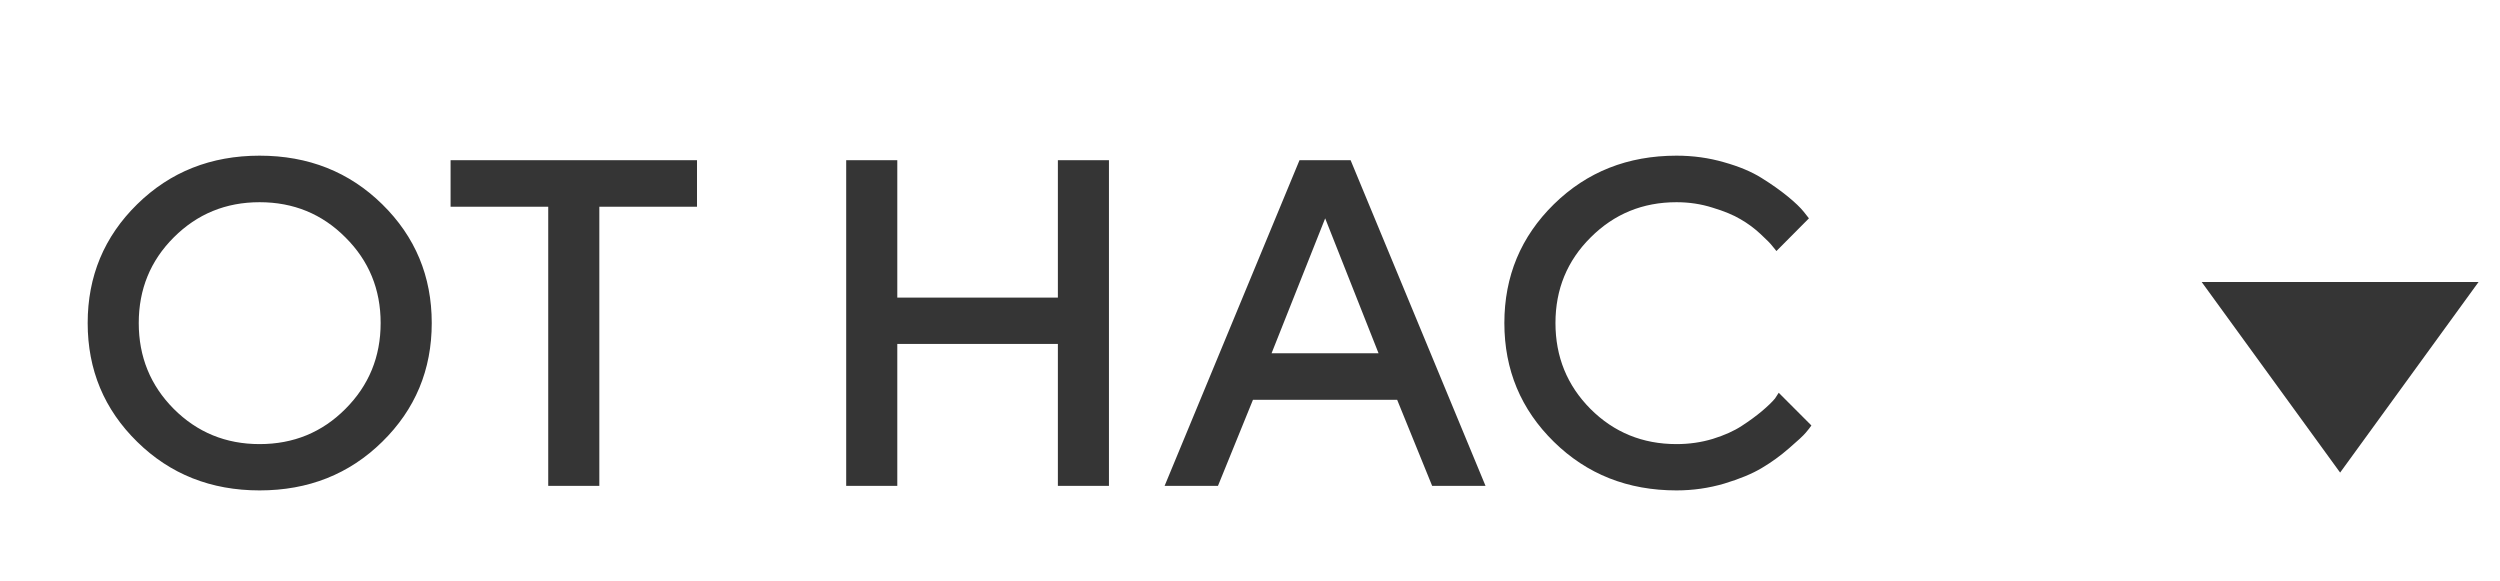
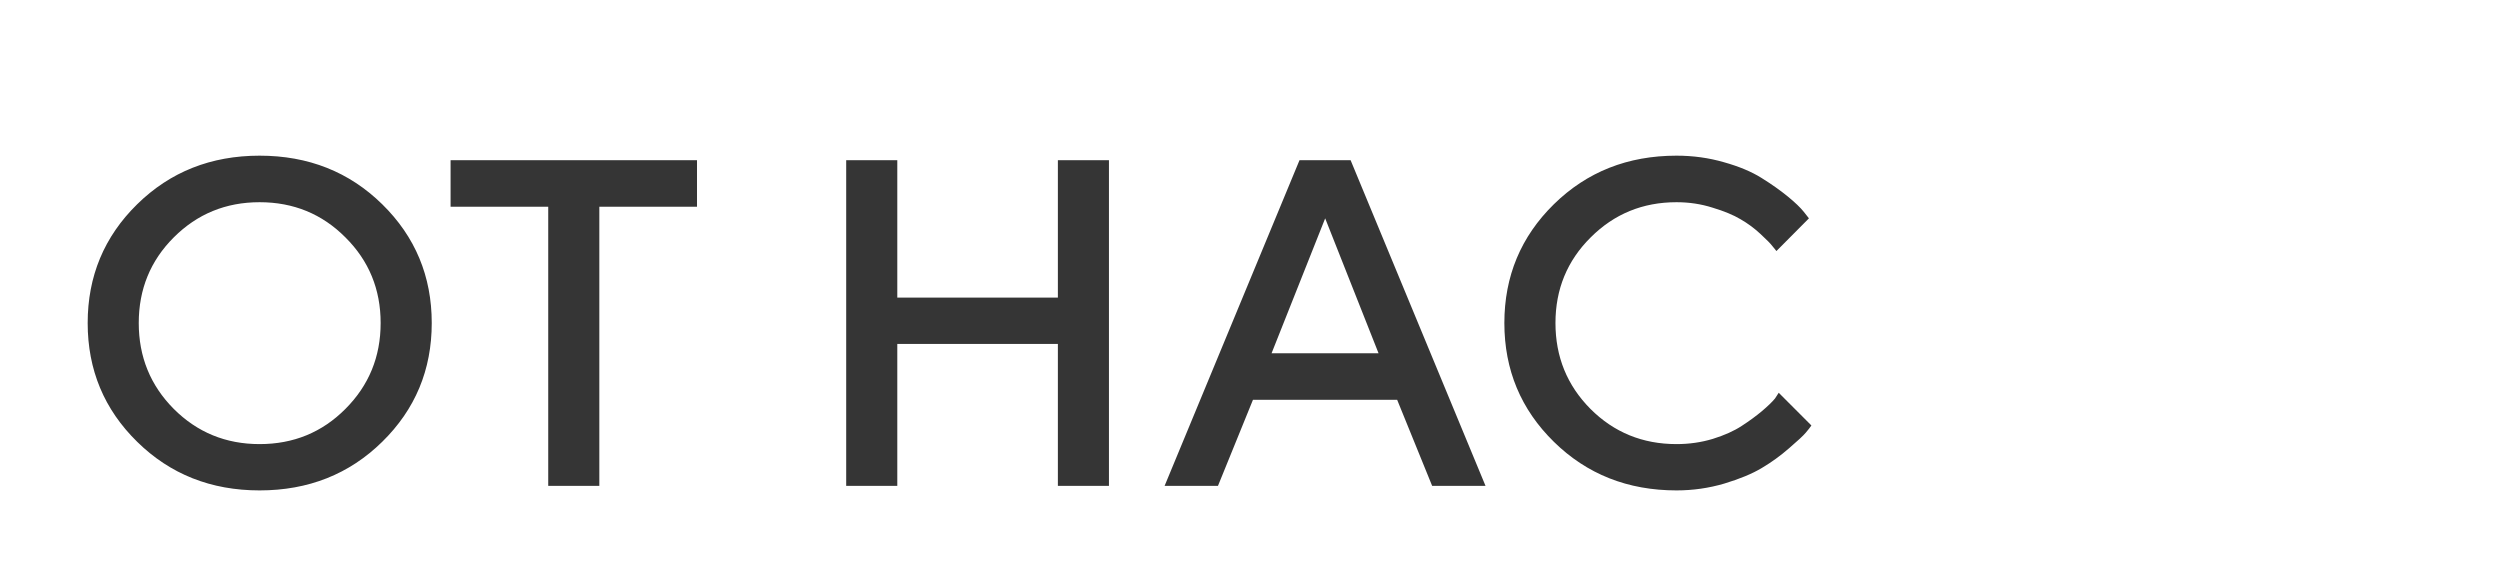
<svg xmlns="http://www.w3.org/2000/svg" width="86" height="20" viewBox="0 0 86 20" fill="none">
-   <path d="M5.977 8.167C5.174 8.969 4.773 9.951 4.773 11.112C4.773 12.274 5.174 13.258 5.977 14.066C6.784 14.873 7.768 15.277 8.93 15.277C10.096 15.277 11.081 14.873 11.883 14.066C12.69 13.258 13.094 12.274 13.094 11.112C13.094 9.951 12.69 8.969 11.883 8.167C11.081 7.36 10.096 6.956 8.93 6.956C7.768 6.956 6.784 7.36 5.977 8.167ZM4.719 15.198C3.583 14.084 3.016 12.722 3.016 11.112C3.016 9.503 3.583 8.141 4.719 7.026C5.854 5.912 7.258 5.355 8.93 5.355C10.607 5.355 12.013 5.912 13.148 7.026C14.284 8.141 14.852 9.503 14.852 11.112C14.852 12.722 14.284 14.084 13.148 15.198C12.013 16.313 10.607 16.87 8.93 16.87C7.258 16.87 5.854 16.313 4.719 15.198ZM15.5 5.511H23.977V7.112H20.617V16.714H18.859V7.112H15.5V5.511ZM38.148 5.511V16.714H36.391V11.831H30.867V16.714H29.109V5.511H30.867V10.237H36.391V5.511H38.148ZM40.062 16.714L44.703 5.511H46.461L51.102 16.714H49.266L48.062 13.753H43.102L41.898 16.714H40.062ZM45.586 7.511L43.742 12.152H47.422L45.586 7.511ZM57.672 5.355C58.24 5.355 58.784 5.43 59.305 5.581C59.825 5.727 60.255 5.907 60.594 6.12C60.938 6.334 61.237 6.545 61.492 6.753C61.747 6.961 61.935 7.141 62.055 7.292L62.227 7.511L61.109 8.636C61.078 8.594 61.031 8.537 60.969 8.464C60.911 8.386 60.776 8.248 60.562 8.05C60.349 7.852 60.12 7.683 59.875 7.542C59.63 7.396 59.31 7.263 58.914 7.144C58.523 7.019 58.109 6.956 57.672 6.956C56.51 6.956 55.526 7.36 54.719 8.167C53.911 8.969 53.508 9.951 53.508 11.112C53.508 12.274 53.909 13.258 54.711 14.066C55.518 14.873 56.505 15.277 57.672 15.277C58.109 15.277 58.526 15.217 58.922 15.097C59.323 14.972 59.654 14.823 59.914 14.652C60.18 14.48 60.411 14.31 60.609 14.144C60.812 13.972 60.964 13.826 61.062 13.706L61.188 13.511L62.312 14.636C62.271 14.698 62.206 14.782 62.117 14.886C62.034 14.985 61.844 15.162 61.547 15.417C61.255 15.672 60.943 15.899 60.609 16.097C60.281 16.295 59.849 16.474 59.312 16.636C58.781 16.792 58.234 16.87 57.672 16.87C55.995 16.87 54.589 16.313 53.453 15.198C52.318 14.084 51.75 12.722 51.75 11.112C51.75 9.503 52.318 8.141 53.453 7.026C54.589 5.912 55.995 5.355 57.672 5.355Z" fill="#353535" />
-   <path d="M80.5 16.257L85.263 9.7H75.737L80.5 16.257Z" fill="#353535" />
+   <path d="M5.977 8.167C5.174 8.969 4.773 9.951 4.773 11.112C4.773 12.274 5.174 13.258 5.977 14.066C6.784 14.873 7.768 15.277 8.93 15.277C10.096 15.277 11.081 14.873 11.883 14.066C12.69 13.258 13.094 12.274 13.094 11.112C13.094 9.951 12.69 8.969 11.883 8.167C11.081 7.36 10.096 6.956 8.93 6.956C7.768 6.956 6.784 7.36 5.977 8.167ZM4.719 15.198C3.583 14.084 3.016 12.722 3.016 11.112C3.016 9.503 3.583 8.141 4.719 7.026C5.854 5.912 7.258 5.355 8.93 5.355C10.607 5.355 12.013 5.912 13.148 7.026C14.284 8.141 14.852 9.503 14.852 11.112C14.852 12.722 14.284 14.084 13.148 15.198C12.013 16.313 10.607 16.87 8.93 16.87C7.258 16.87 5.854 16.313 4.719 15.198ZM15.5 5.511H23.977V7.112H20.617V16.714H18.859V7.112H15.5V5.511ZM38.148 5.511V16.714H36.391V11.831H30.867V16.714H29.109V5.511H30.867V10.237H36.391V5.511H38.148ZM40.062 16.714L44.703 5.511H46.461L51.102 16.714H49.266L48.062 13.753H43.102L41.898 16.714H40.062ZM45.586 7.511L43.742 12.152H47.422L45.586 7.511ZM57.672 5.355C58.24 5.355 58.784 5.43 59.305 5.581C59.825 5.727 60.255 5.907 60.594 6.12C60.938 6.334 61.237 6.545 61.492 6.753C61.747 6.961 61.935 7.141 62.055 7.292L62.227 7.511L61.109 8.636C61.078 8.594 61.031 8.537 60.969 8.464C60.911 8.386 60.776 8.248 60.562 8.05C60.349 7.852 60.12 7.683 59.875 7.542C59.63 7.396 59.31 7.263 58.914 7.144C58.523 7.019 58.109 6.956 57.672 6.956C56.51 6.956 55.526 7.36 54.719 8.167C53.911 8.969 53.508 9.951 53.508 11.112C53.508 12.274 53.909 13.258 54.711 14.066C55.518 14.873 56.505 15.277 57.672 15.277C58.109 15.277 58.526 15.217 58.922 15.097C59.323 14.972 59.654 14.823 59.914 14.652C60.18 14.48 60.411 14.31 60.609 14.144C60.812 13.972 60.964 13.826 61.062 13.706L61.188 13.511L62.312 14.636C62.271 14.698 62.206 14.782 62.117 14.886C62.034 14.985 61.844 15.162 61.547 15.417C61.255 15.672 60.943 15.899 60.609 16.097C60.281 16.295 59.849 16.474 59.312 16.636C58.781 16.792 58.234 16.87 57.672 16.87C55.995 16.87 54.589 16.313 53.453 15.198C52.318 14.084 51.75 12.722 51.75 11.112C51.75 9.503 52.318 8.141 53.453 7.026C54.589 5.912 55.995 5.355 57.672 5.355" fill="#353535" />
</svg>